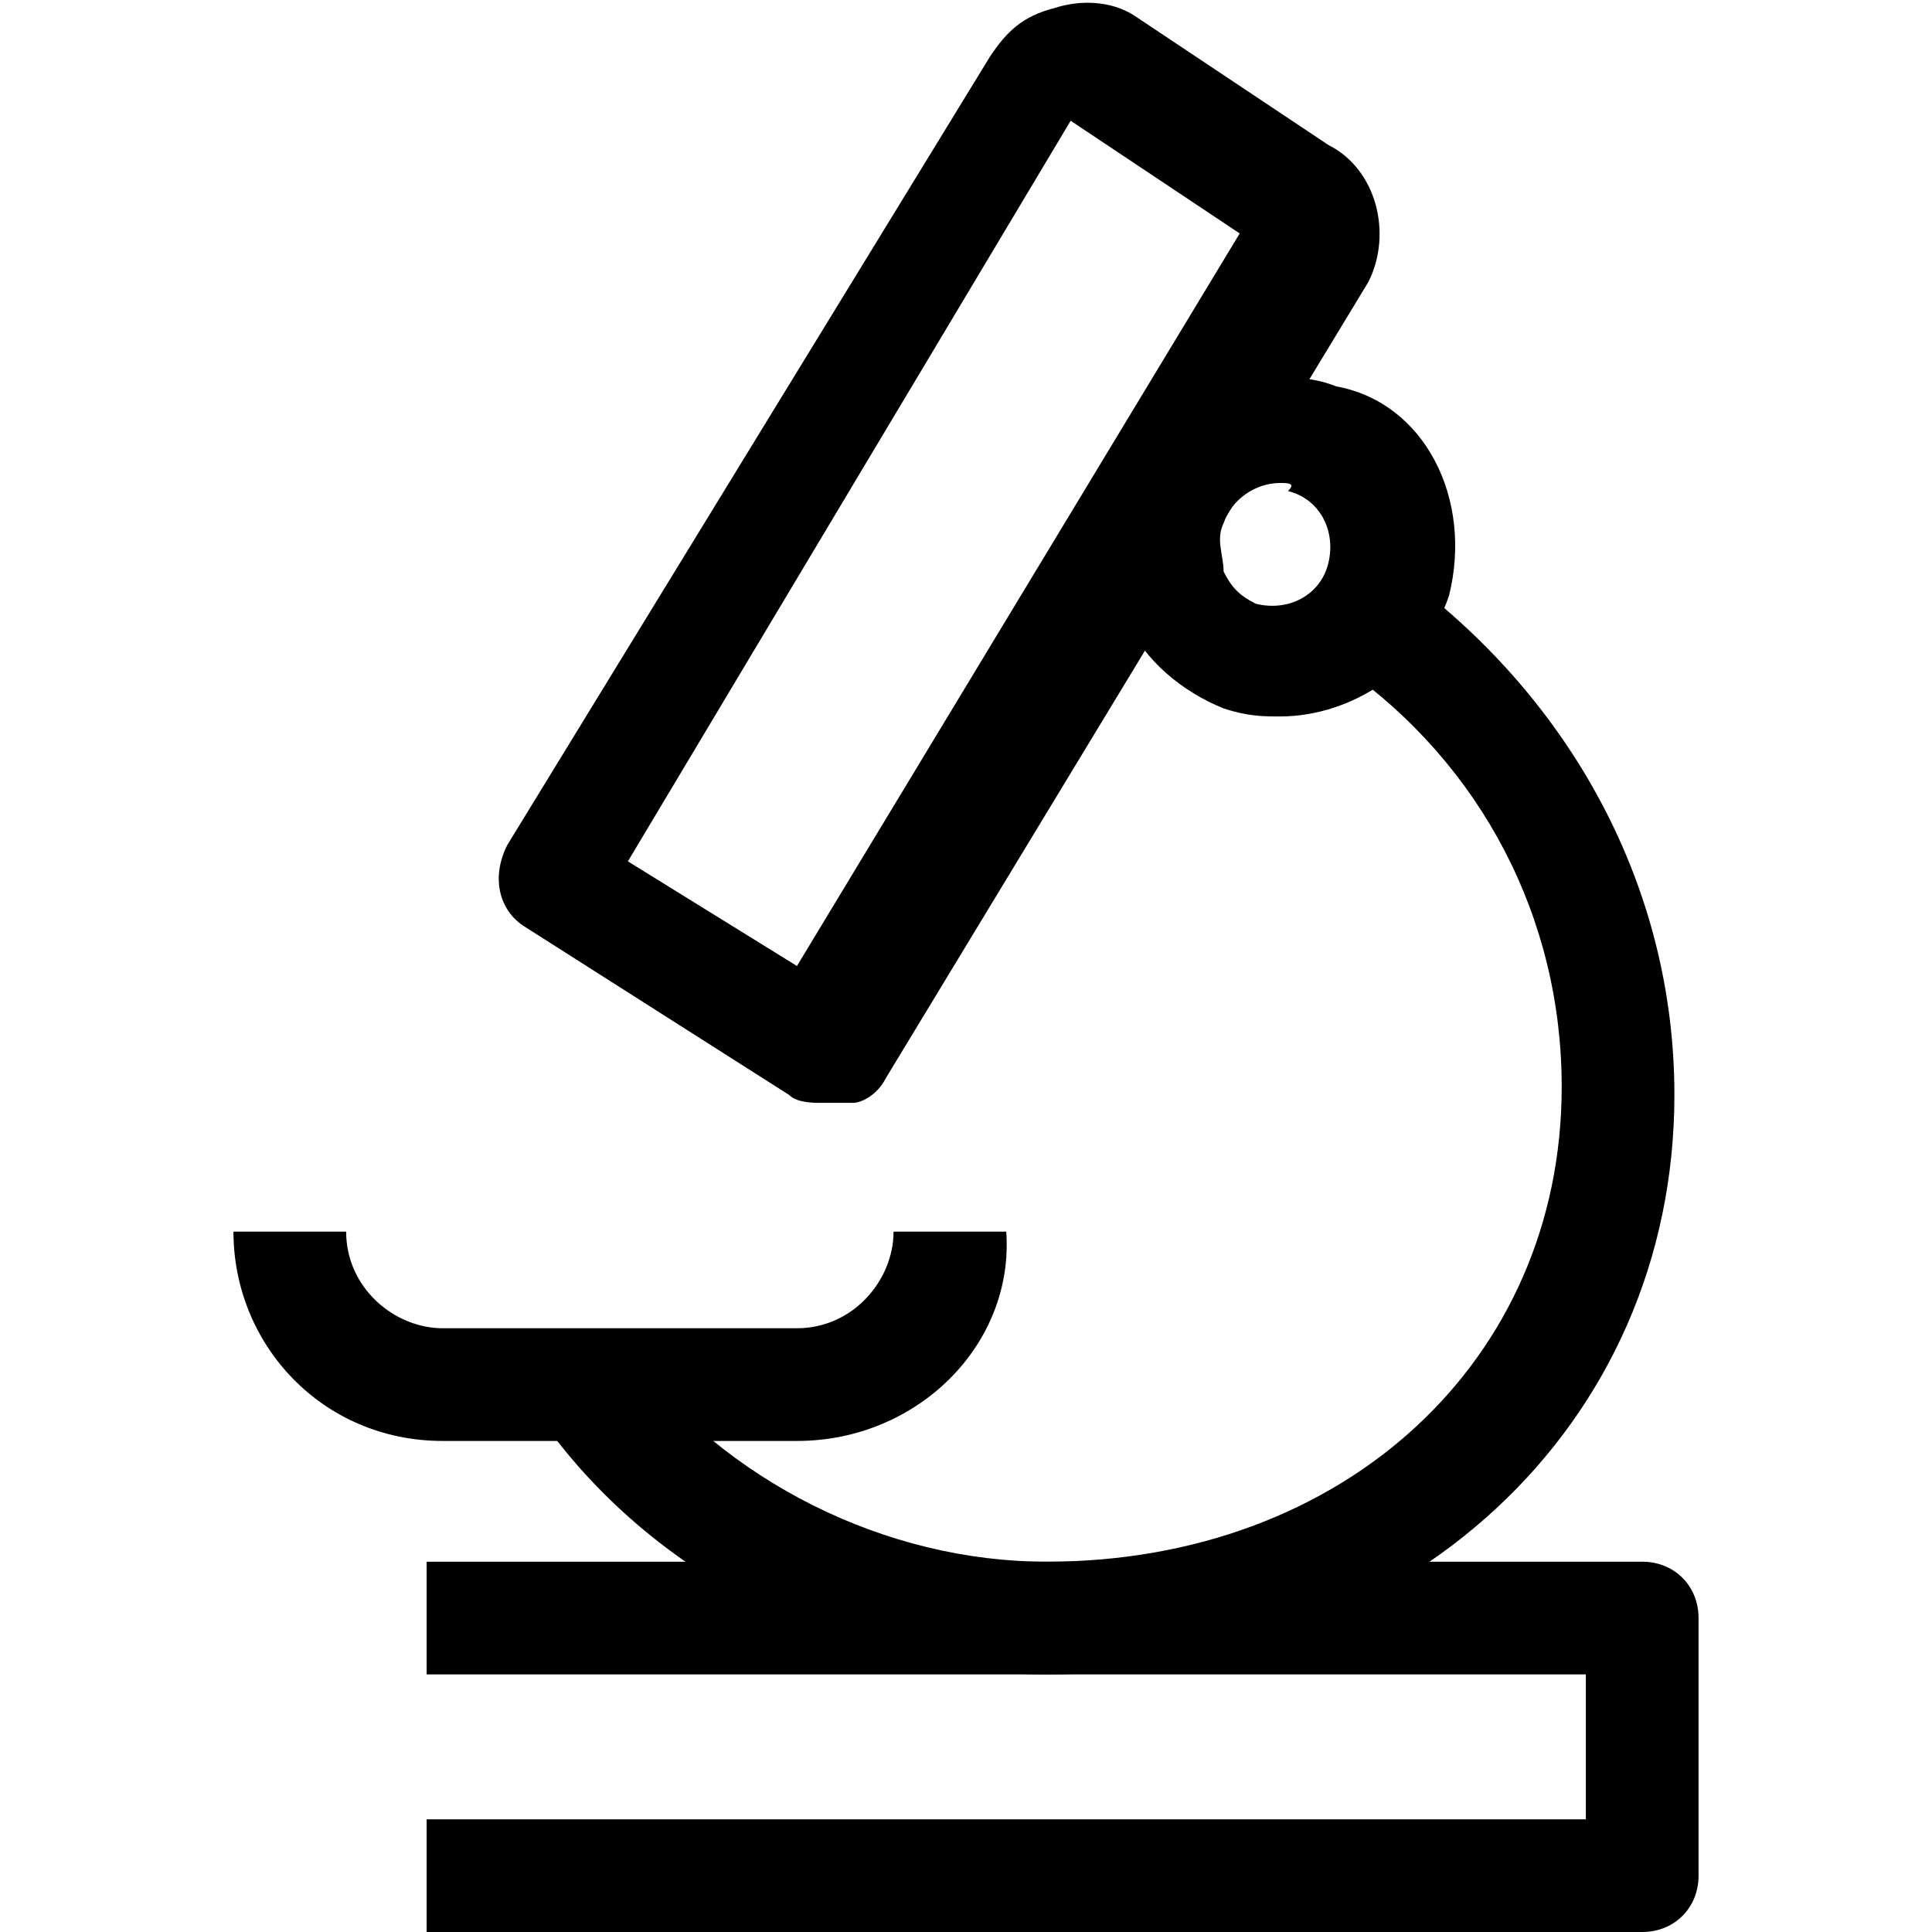
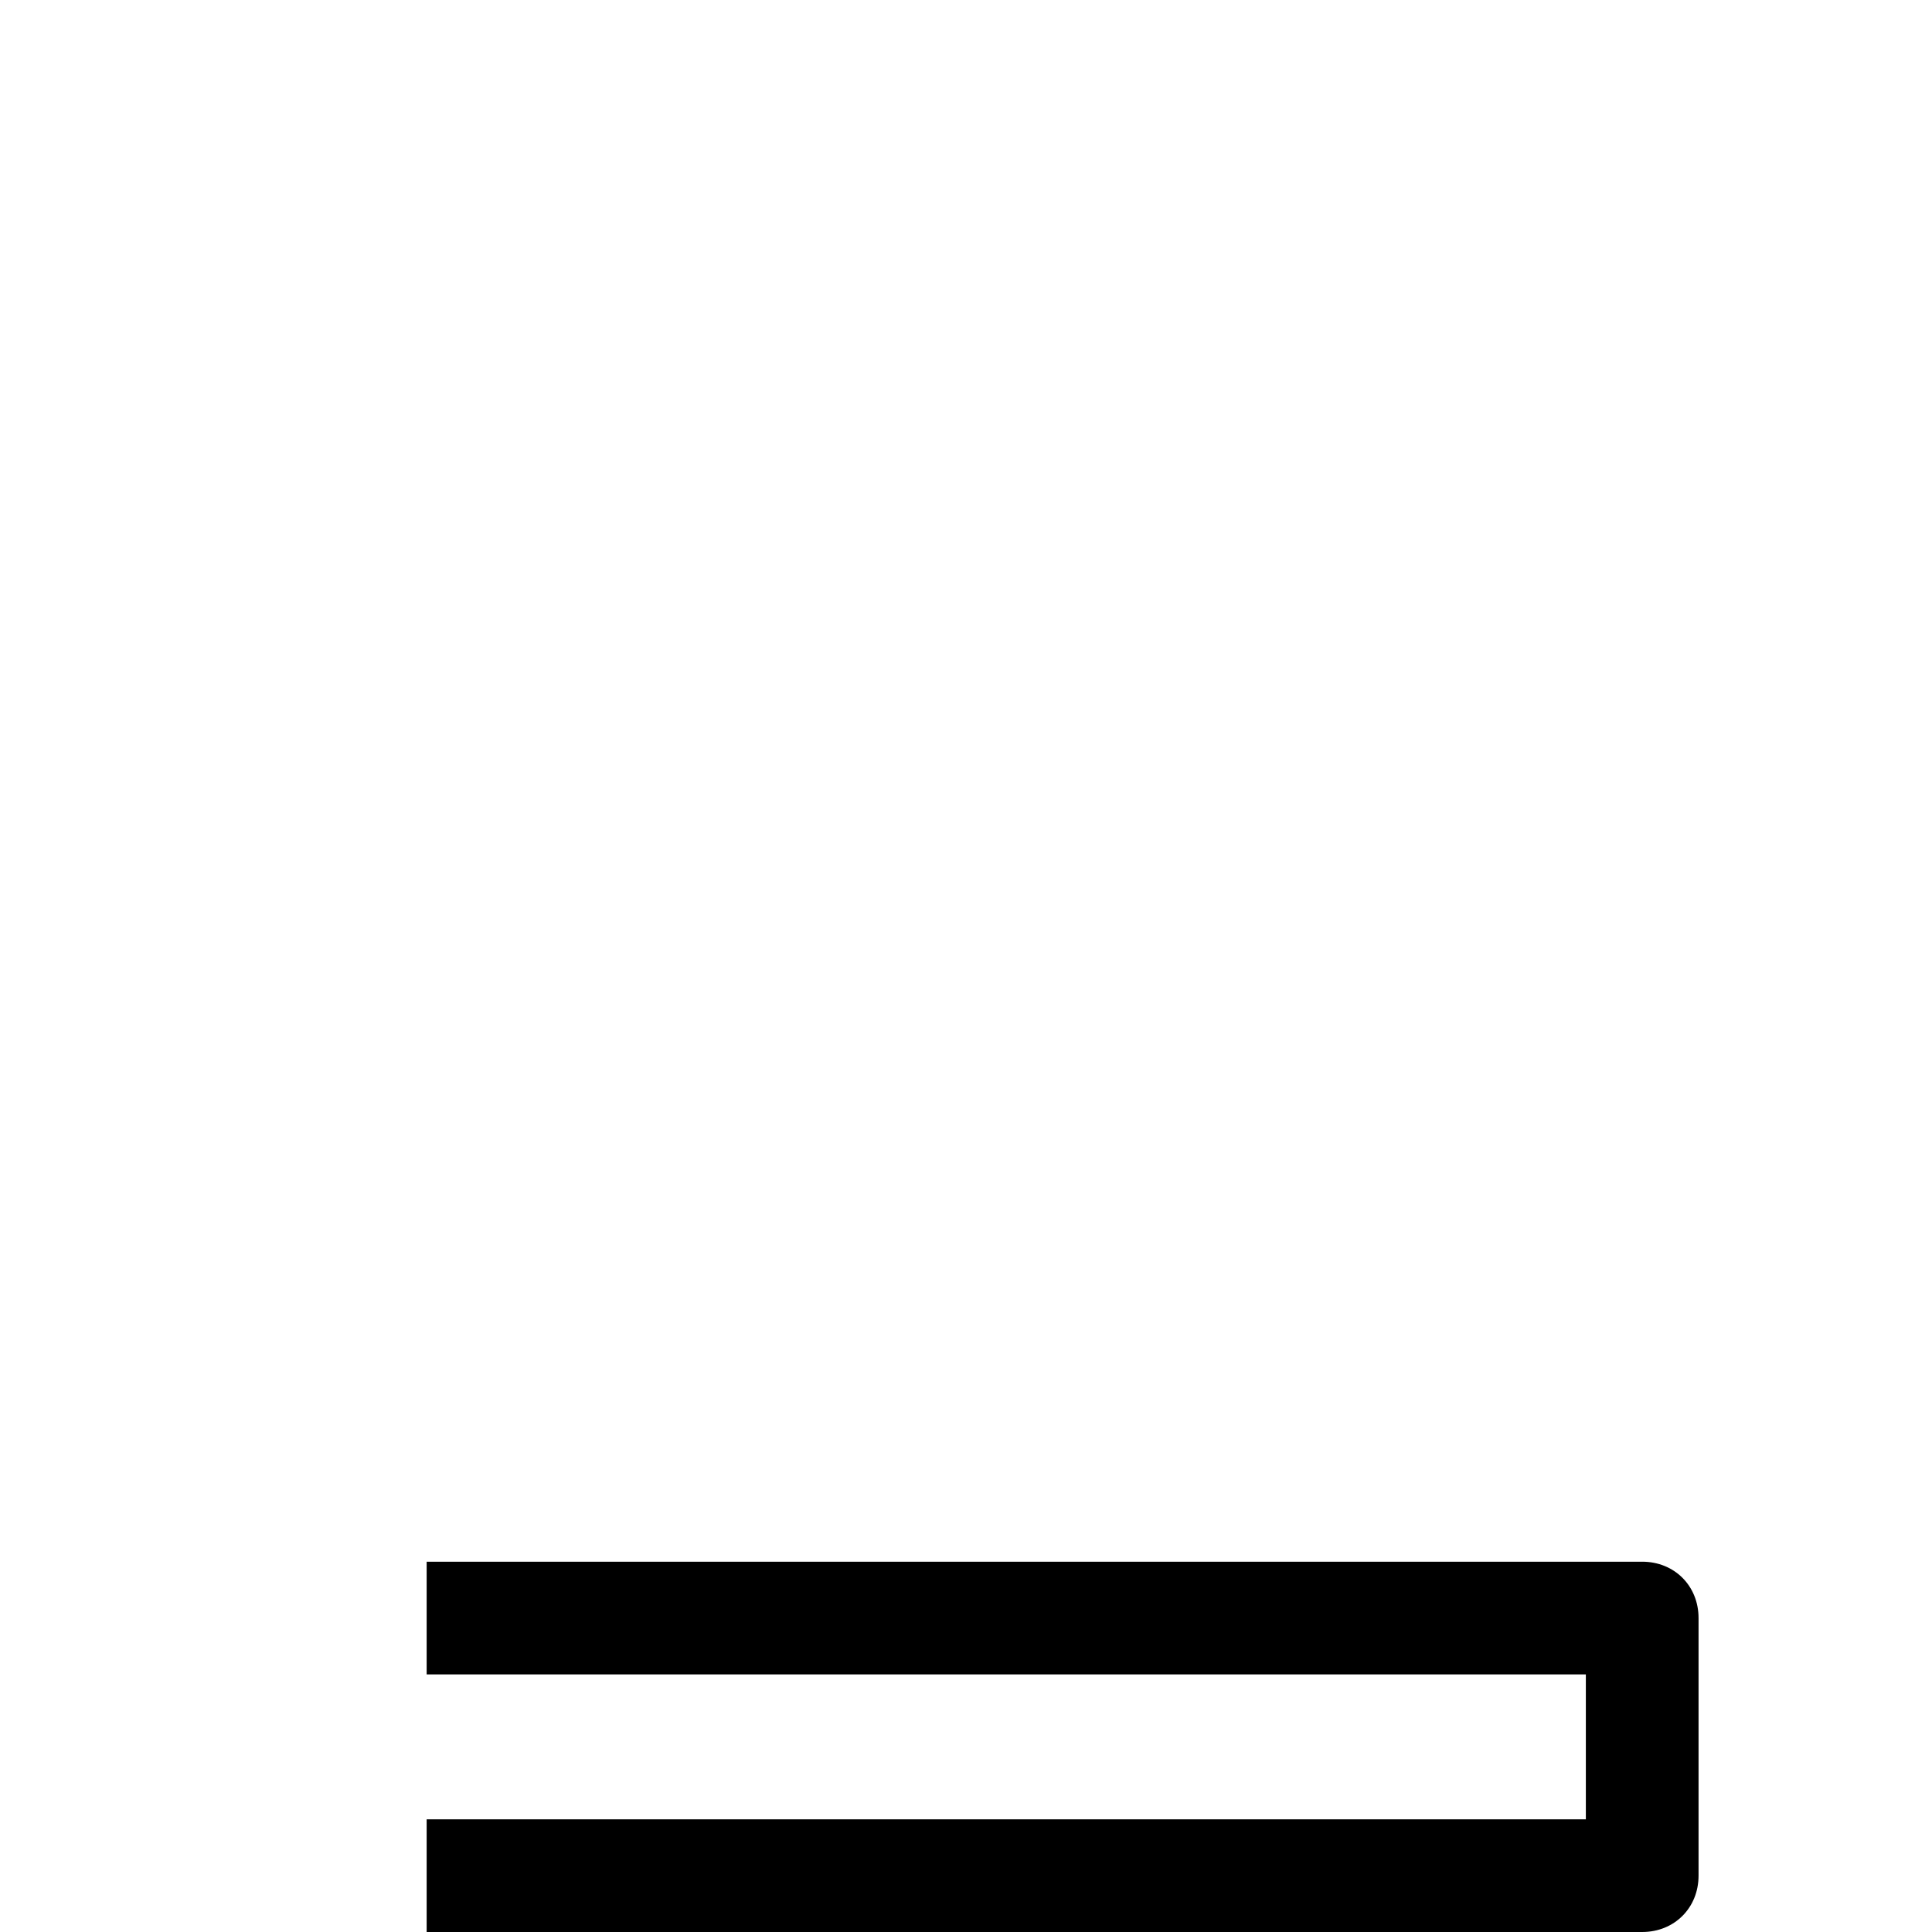
<svg xmlns="http://www.w3.org/2000/svg" version="1.1" x="0px" y="0px" viewBox="0 0 24 24" style="enable-background:new 0 0 24 24;" xml:space="preserve">
  <style type="text/css">
	.st0{fill:none;stroke:#000000;stroke-width:1.4;stroke-linejoin:round;stroke-miterlimit:10;}
	.st1{fill:none;stroke:#000000;stroke-width:1.4;stroke-miterlimit:10;}
	.st2{fill:none;stroke:#12100B;stroke-width:1.4;stroke-miterlimit:10;}
	.st3{fill:#FFFFFF;}
	.st4{fill:#606060;}
</style>
  <g id="Layer_1">
</g>
  <g id="Layer_3_FINAL">
</g>
  <g id="Layer_4">
    <g>
      <path d="M20.4,24H5.3v-1.4h14.4v-1.8H5.3v-1.4h15.1c0.4,0,0.7,0.3,0.7,0.7v3.2C21.1,23.7,20.8,24,20.4,24z" />
-       <path d="M13,20.8c-2.5,0-4.9-1.2-6.3-3.2l1.1-0.8C9,18.4,11,19.4,13,19.4c3.7,0,6.4-2.5,6.4-5.9c0-2.1-1-4-2.7-5.2l0.8-1.1    c2,1.5,3.3,3.8,3.3,6.4C20.8,17.7,17.5,20.8,13,20.8z" />
-       <path d="M10.2,13.7c-0.1,0-0.3,0-0.4-0.1l-3.3-2.1c-0.3-0.2-0.4-0.6-0.2-1l6-9.8c0.2-0.3,0.4-0.5,0.8-0.6c0.3-0.1,0.7-0.1,1,0.1    l2.4,1.6c0.6,0.3,0.8,1.1,0.5,1.7l-6,9.9c-0.1,0.2-0.3,0.3-0.4,0.3C10.3,13.7,10.2,13.7,10.2,13.7z M7.8,10.7L9.9,12l5.5-9.1    l-2.1-1.4L7.8,10.7z M15.6,2.9C15.6,3,15.6,3,15.6,2.9L15.6,2.9z" />
-       <path d="M15.9,8.9c-0.2,0-0.4,0-0.7-0.1c-0.5-0.2-1-0.6-1.2-1.1c-0.3-0.5-0.3-1.1-0.1-1.6c0.2-0.5,0.6-1,1.1-1.2s1.1-0.3,1.6-0.1    C17.7,5,18.3,6.2,18,7.4l0,0C17.7,8.3,16.8,8.9,15.9,8.9z M15.9,6c-0.3,0-0.6,0.2-0.7,0.5c-0.1,0.2,0,0.4,0,0.6    c0.1,0.2,0.2,0.3,0.4,0.4c0.4,0.1,0.8-0.1,0.9-0.5c0.1-0.4-0.1-0.8-0.5-0.9C16.1,6,16,6,15.9,6z" />
-       <path d="M9.9,17.9H5.5c-1.5,0-2.6-1.2-2.6-2.6h1.4c0,0.7,0.6,1.2,1.2,1.2h4.4c0.7,0,1.2-0.6,1.2-1.2h1.4    C12.6,16.7,11.4,17.9,9.9,17.9z" />
    </g>
  </g>
</svg>